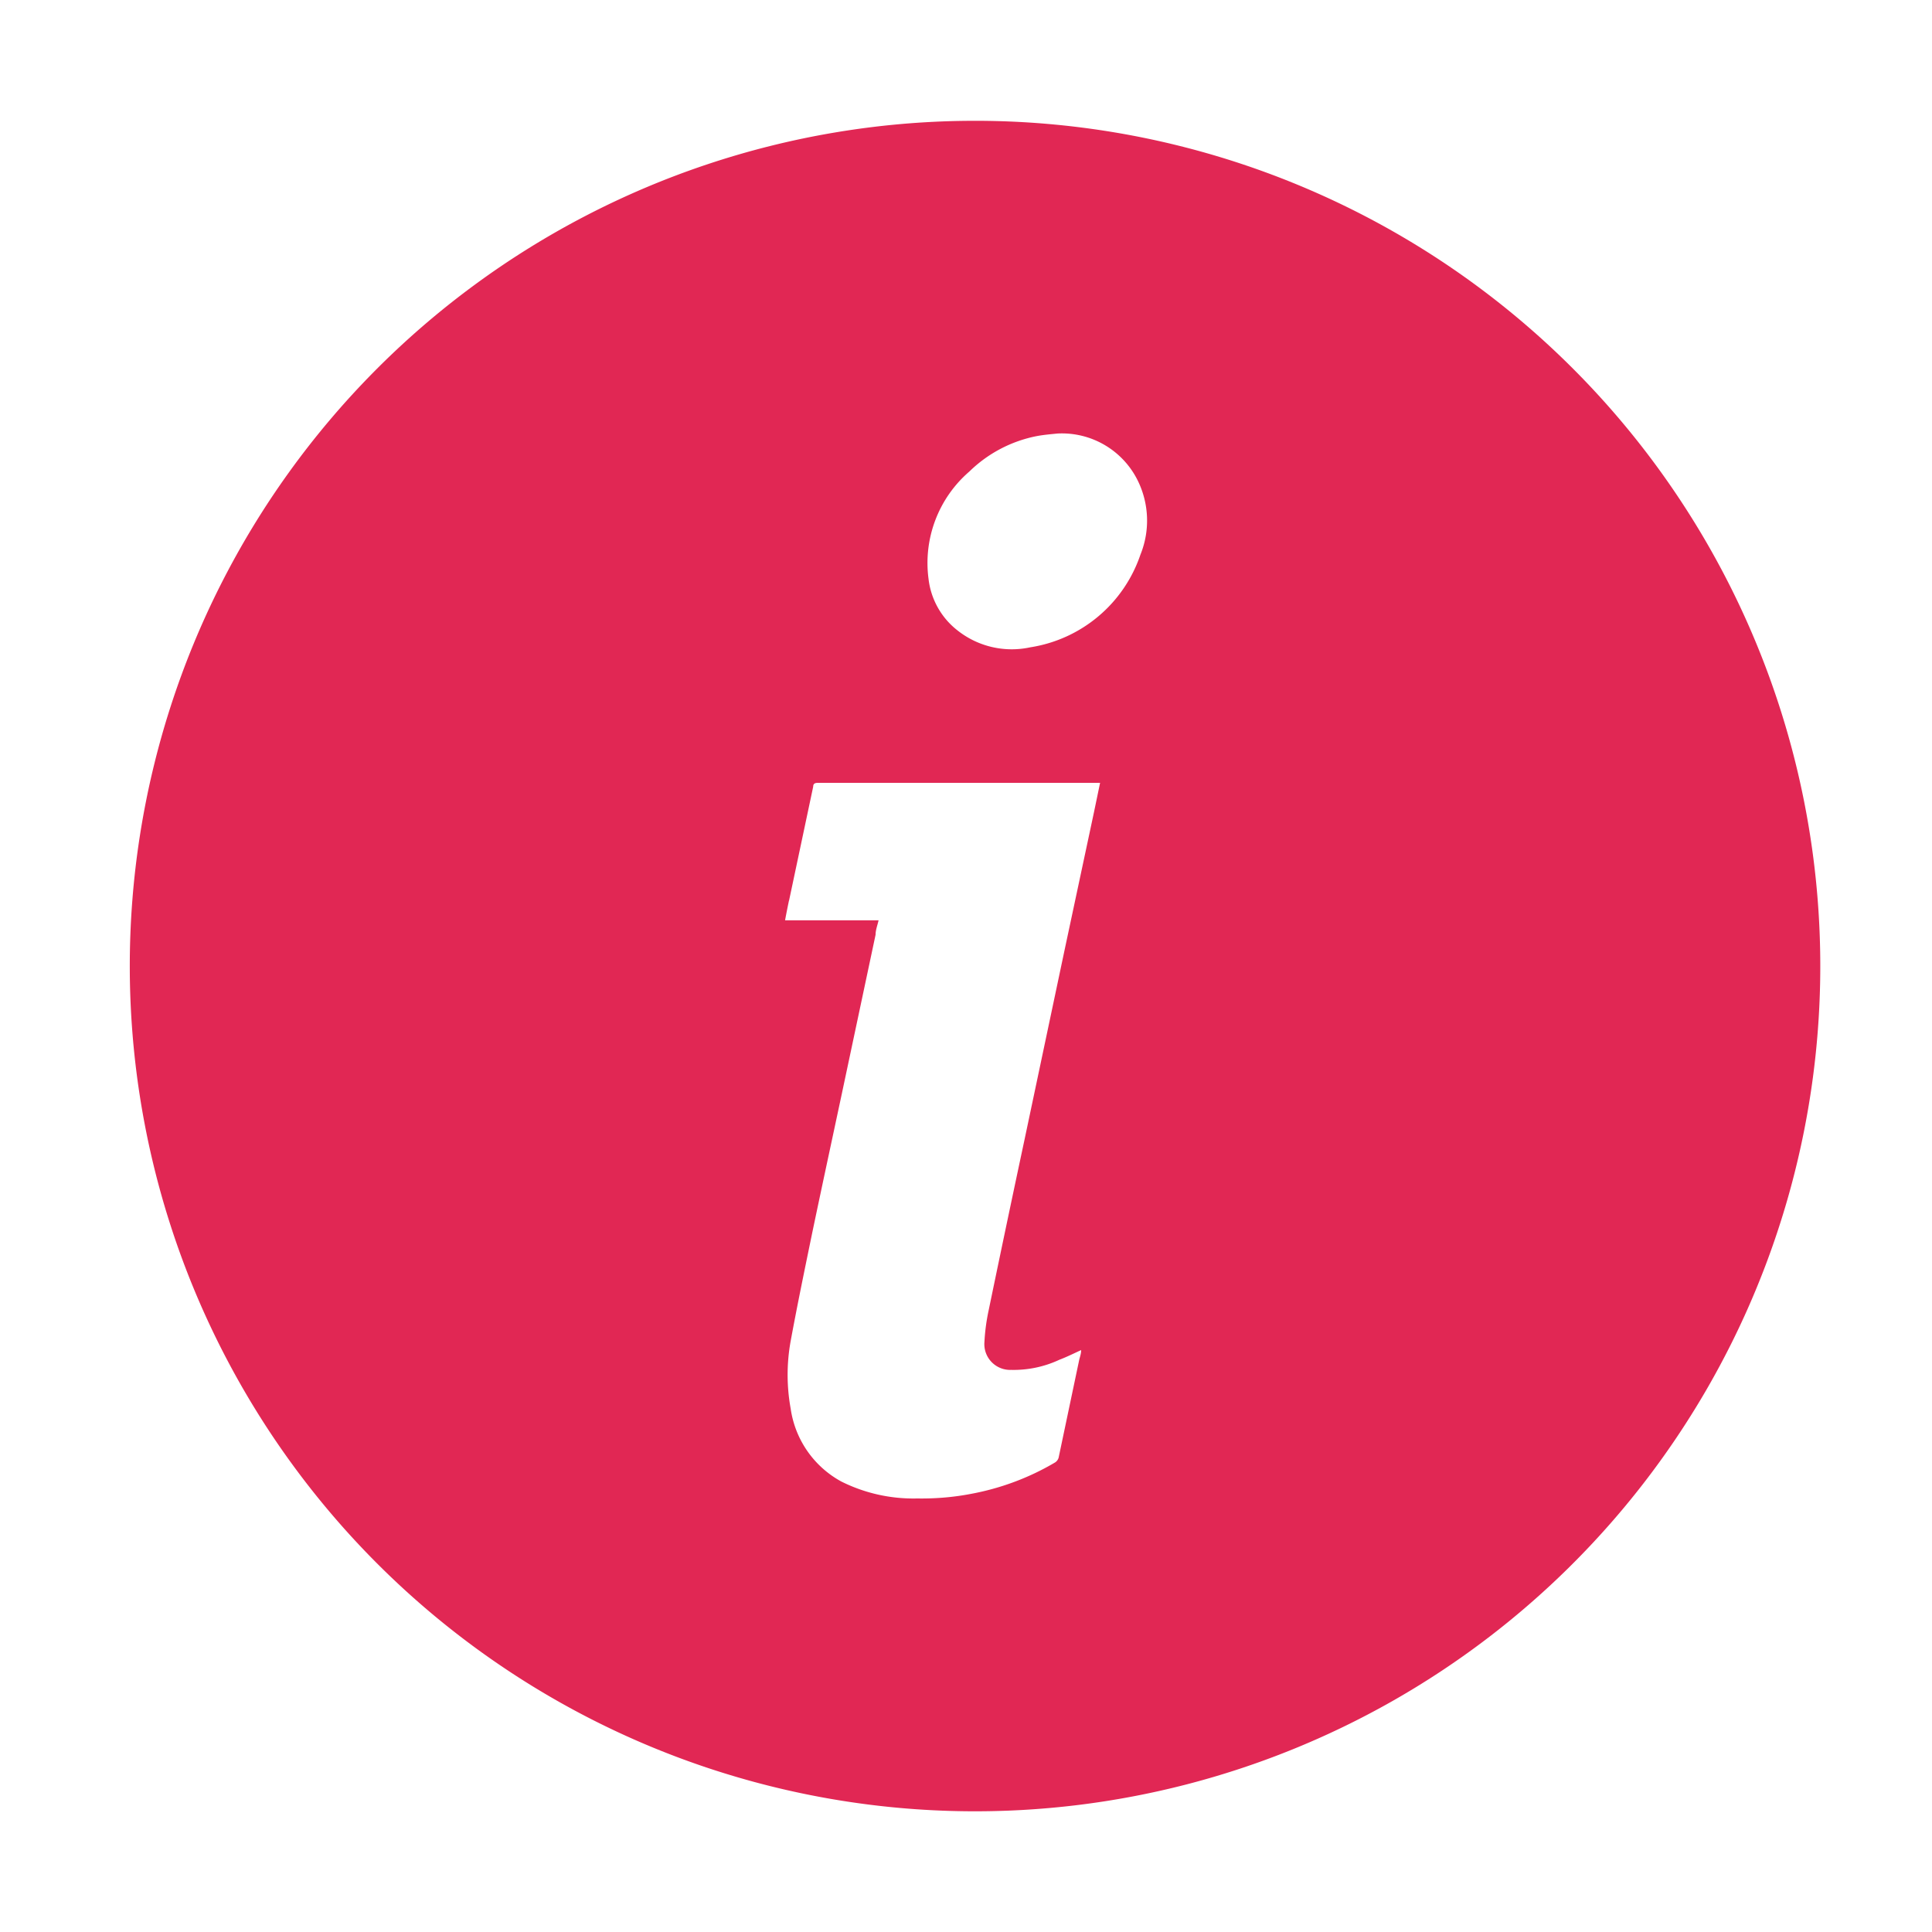
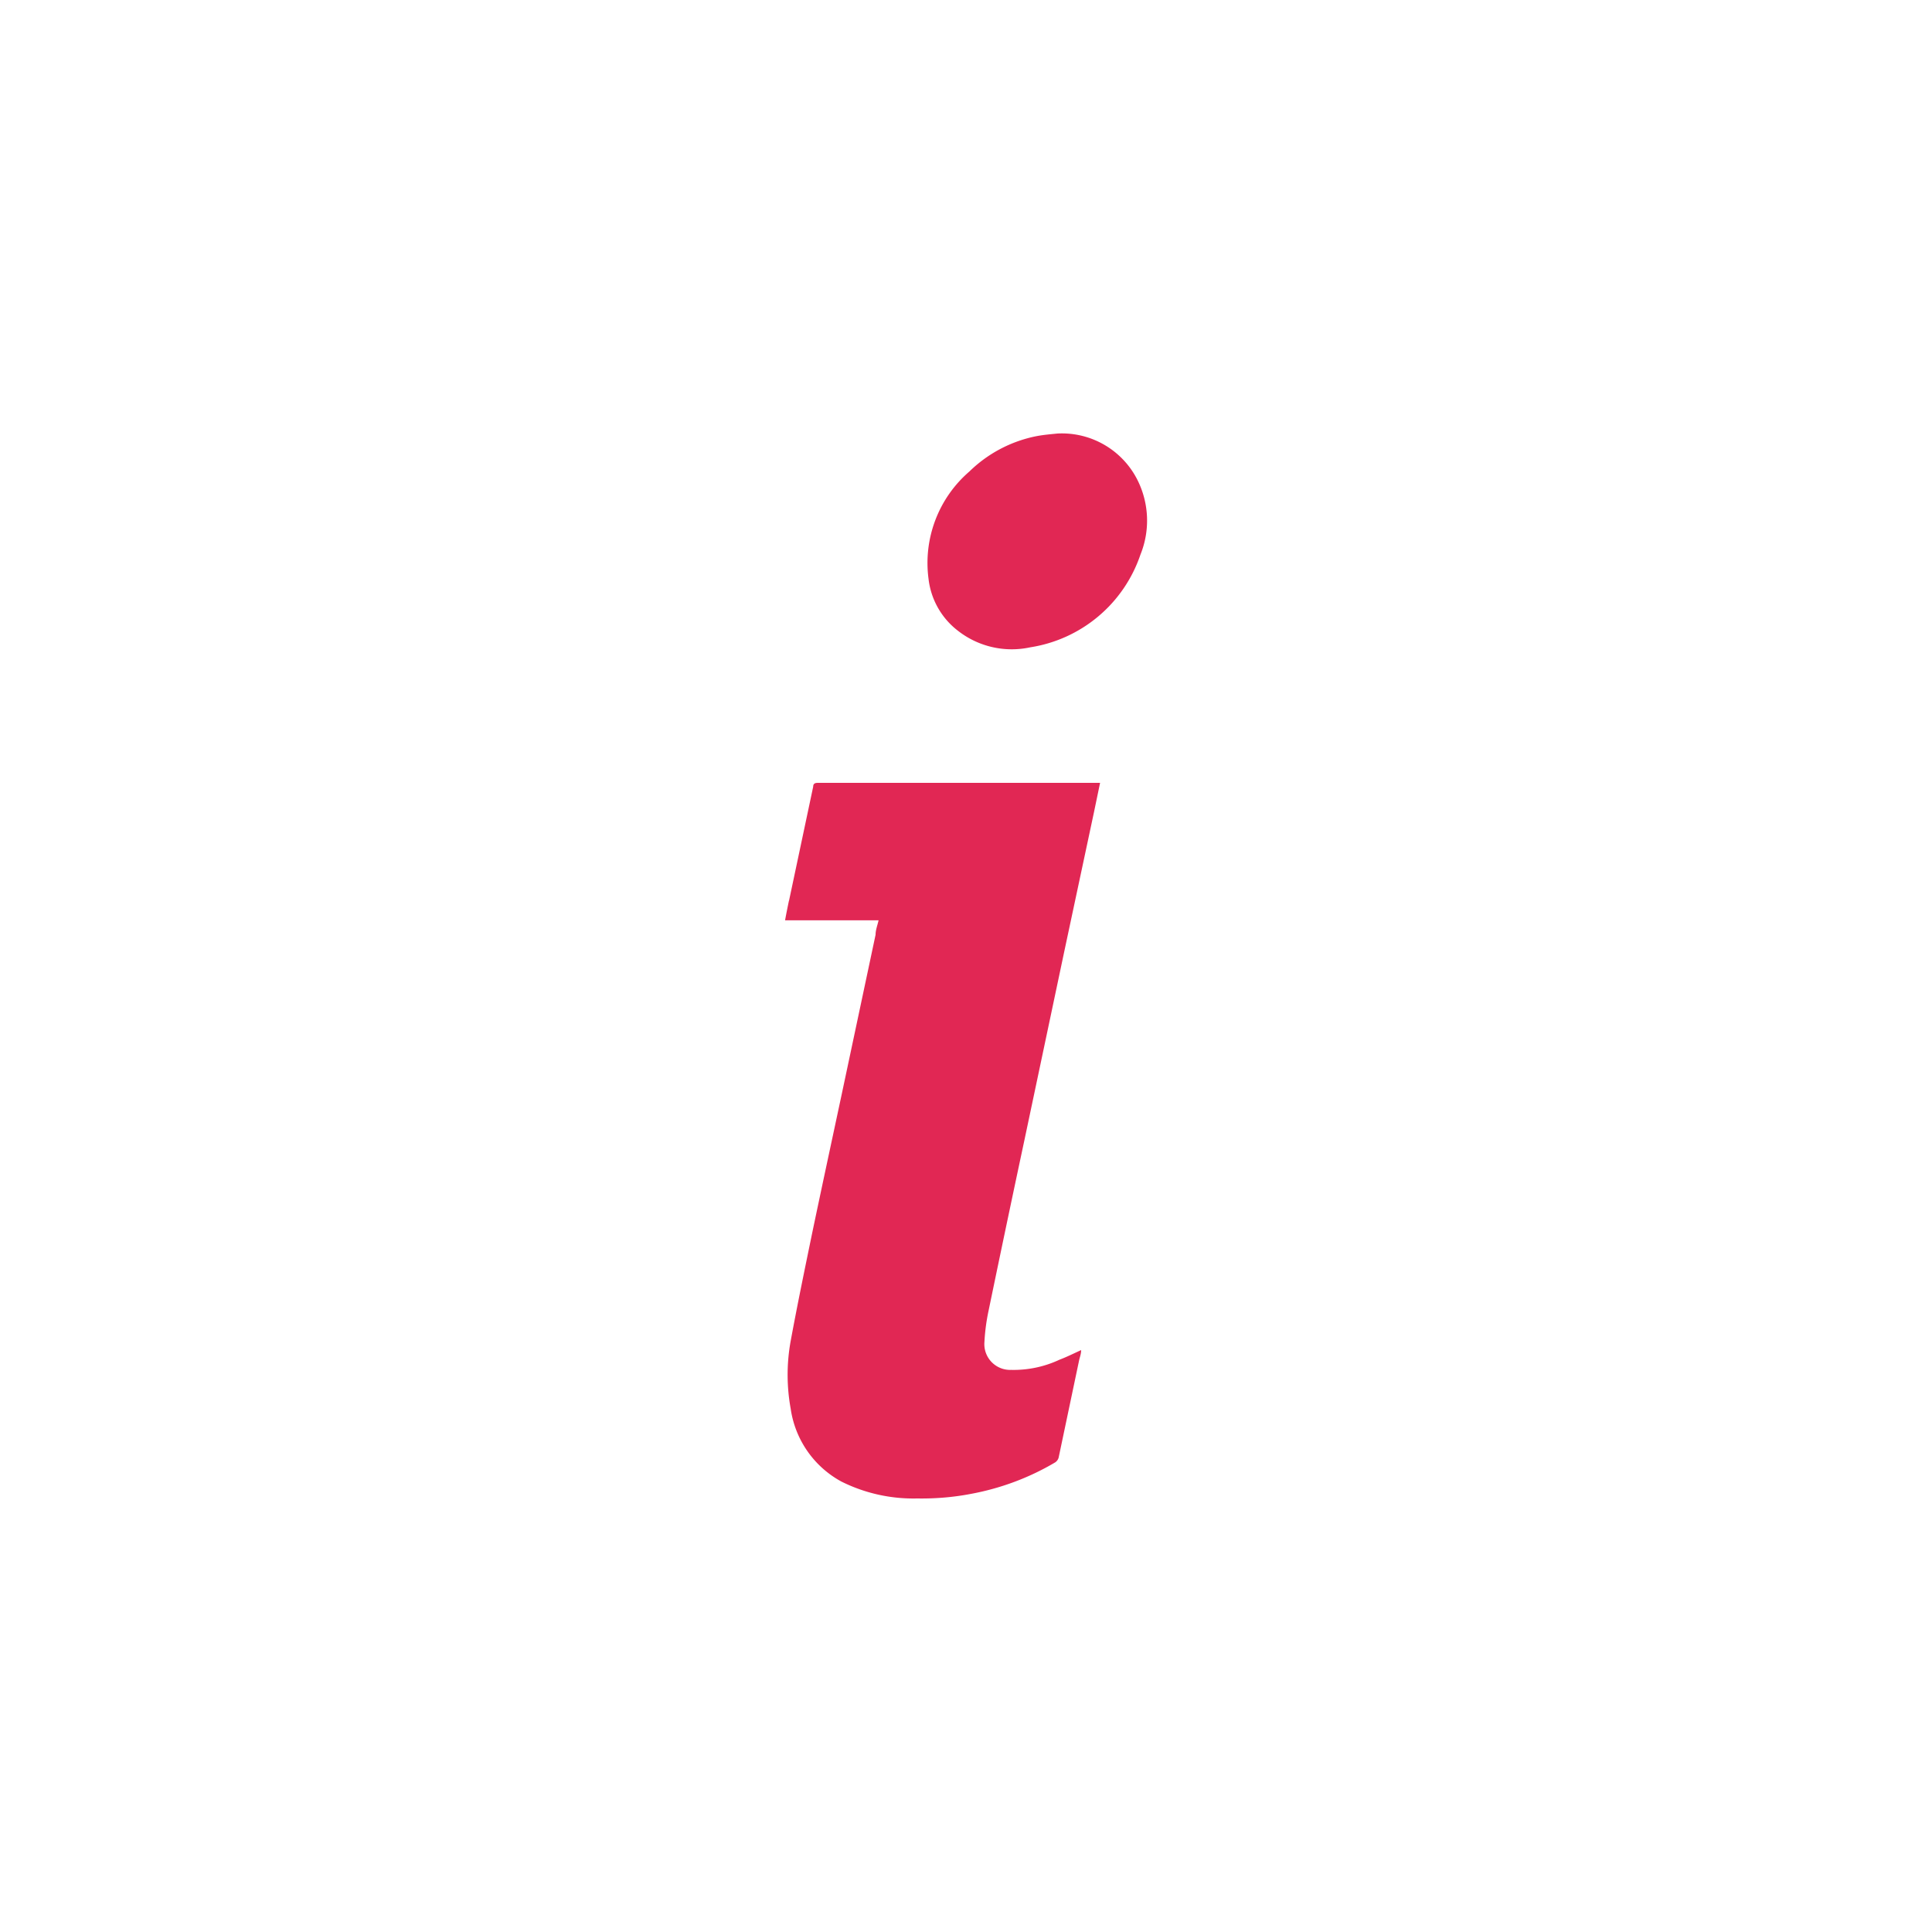
<svg xmlns="http://www.w3.org/2000/svg" width="20" height="20" viewBox="0 0 20 20" fill="none">
-   <path d="M10 18.75a8.75 8.75 0 1 0 0-17.499 8.75 8.75 0 0 0 0 17.499zm.035-13.869c.192-.188.436-.316.7-.367.075-.014.154-.02.21-.026a.875.875 0 0 1 .835.491.938.938 0 0 1 .026.762 1.437 1.437 0 0 1-1.141.96.904.904 0 0 1-.753-.175.79.79 0 0 1-.3-.535 1.25 1.25 0 0 1 .423-1.11zM8.168 9.324l.25-1.18c0-.034.021-.04.05-.04h2.92l-.063.303-.305 1.43-.413 1.955c-.126.59-.25 1.18-.372 1.77a2.06 2.06 0 0 0-.044.327.267.267 0 0 0 .276.292c.173.004.344-.032.5-.105.074-.028.144-.063.225-.1 0 .037-.012.068-.02.101l-.213 1.012a.088.088 0 0 1-.035.049c-.27.16-.566.27-.875.327-.183.035-.369.05-.555.047a1.667 1.667 0 0 1-.784-.175 1.024 1.024 0 0 1-.525-.755 1.955 1.955 0 0 1 0-.7c.069-.375.147-.75.224-1.124.1-.478.203-.955.305-1.433l.35-1.649c0-.049.019-.096.031-.149h-.968c.014-.077.027-.14.04-.203z" fill="#E12754" />
+   <path d="M10 18.75zm.035-13.869c.192-.188.436-.316.7-.367.075-.014.154-.02.21-.026a.875.875 0 0 1 .835.491.938.938 0 0 1 .026.762 1.437 1.437 0 0 1-1.141.96.904.904 0 0 1-.753-.175.79.79 0 0 1-.3-.535 1.25 1.25 0 0 1 .423-1.11zM8.168 9.324l.25-1.18c0-.034.021-.04.05-.04h2.92l-.063.303-.305 1.43-.413 1.955c-.126.59-.25 1.18-.372 1.77a2.06 2.06 0 0 0-.044.327.267.267 0 0 0 .276.292c.173.004.344-.032.5-.105.074-.028.144-.063.225-.1 0 .037-.012.068-.02.101l-.213 1.012a.088.088 0 0 1-.035.049c-.27.16-.566.27-.875.327-.183.035-.369.05-.555.047a1.667 1.667 0 0 1-.784-.175 1.024 1.024 0 0 1-.525-.755 1.955 1.955 0 0 1 0-.7c.069-.375.147-.75.224-1.124.1-.478.203-.955.305-1.433l.35-1.649c0-.049.019-.096.031-.149h-.968c.014-.077.027-.14.04-.203z" fill="#E12754" />
</svg>